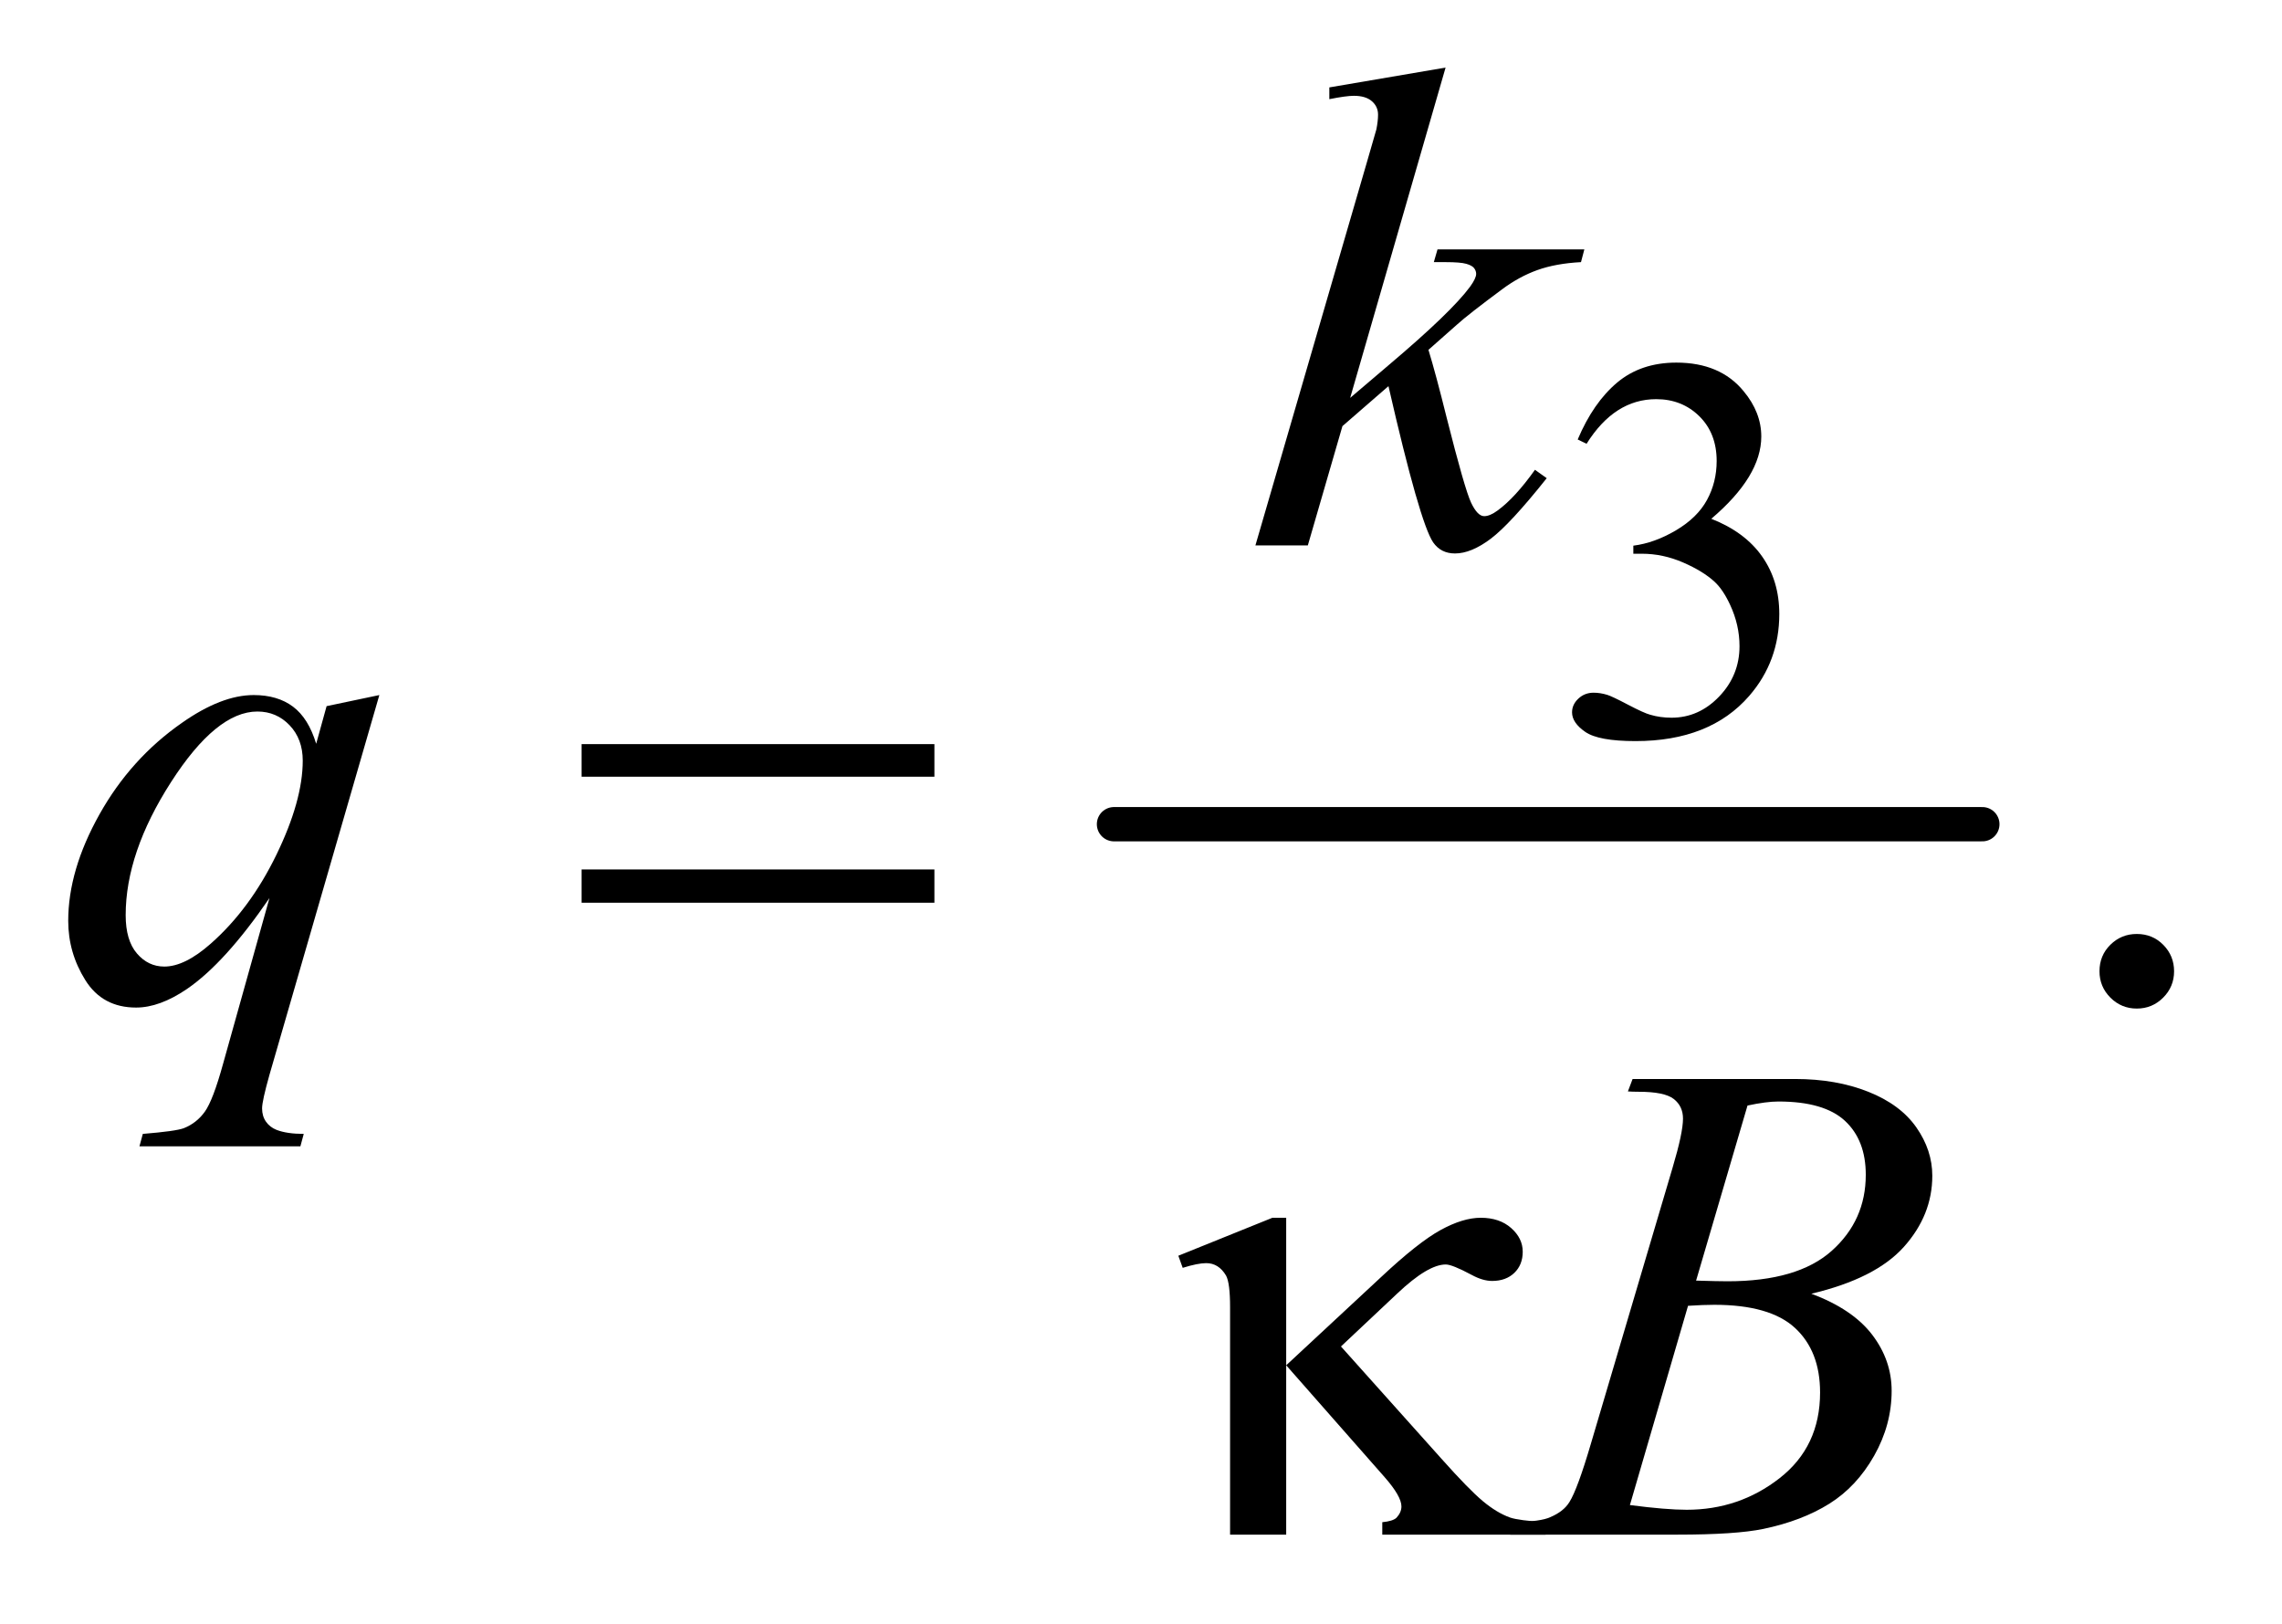
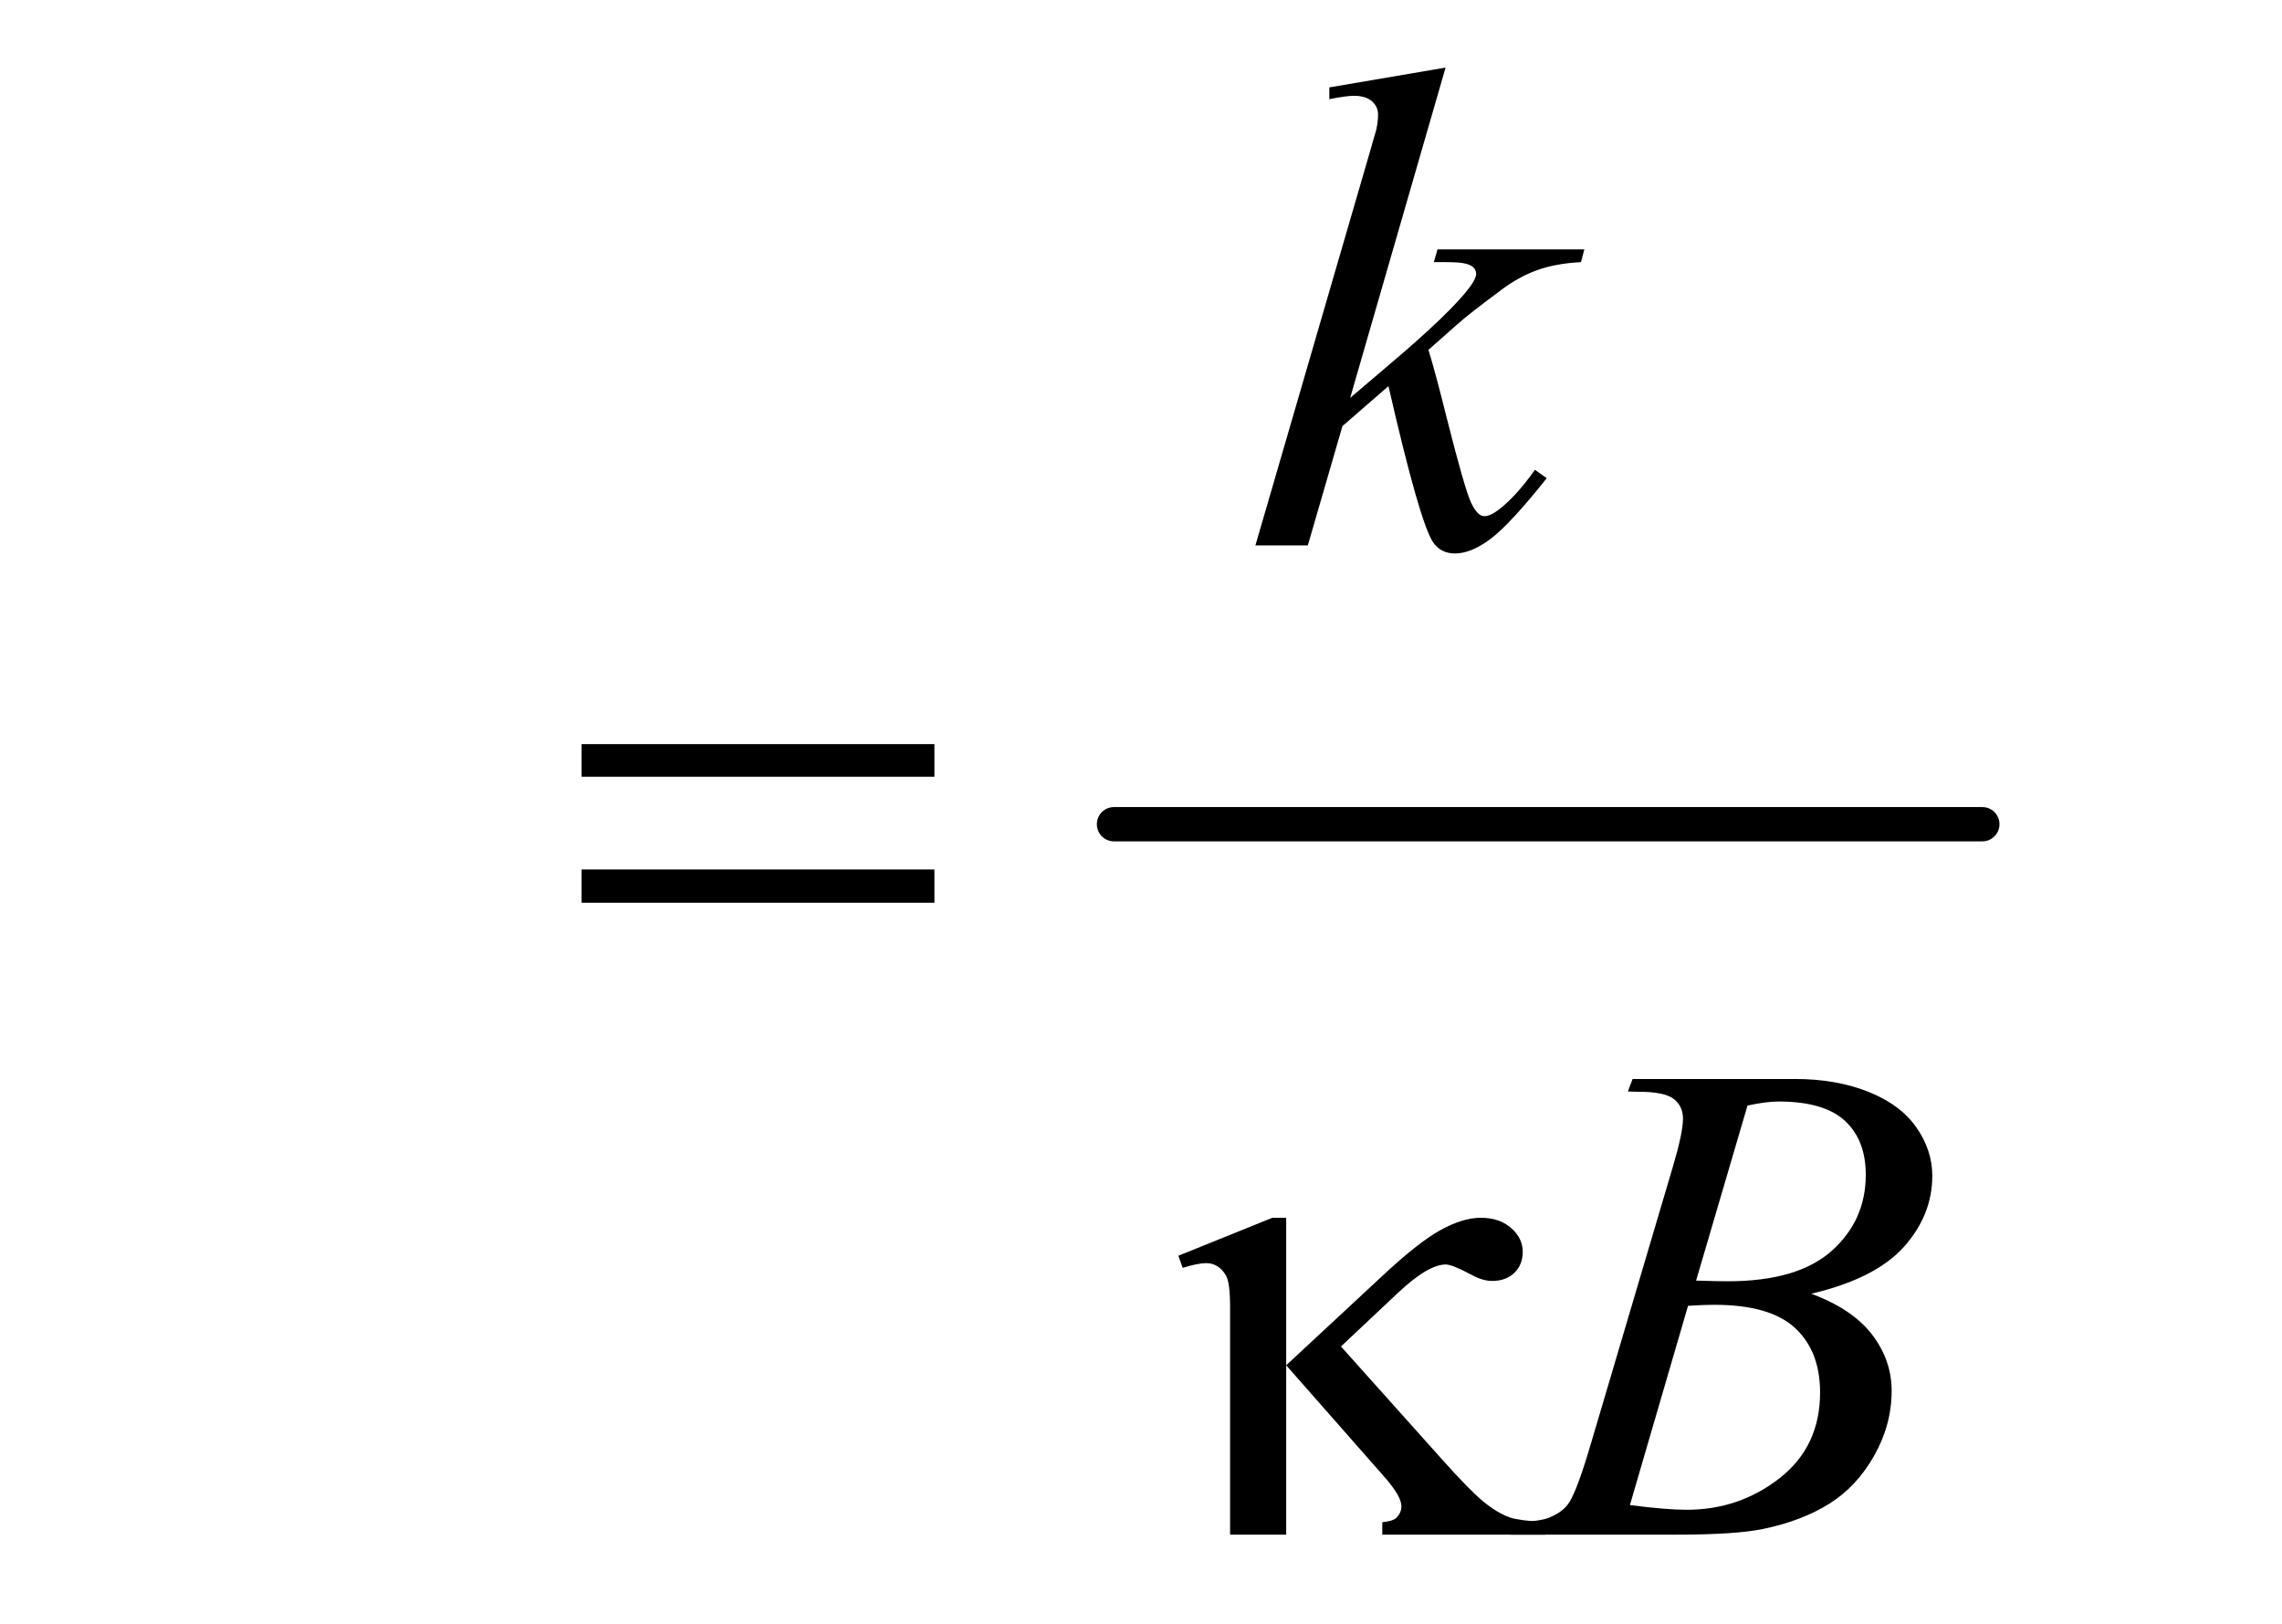
<svg xmlns="http://www.w3.org/2000/svg" stroke-dasharray="none" shape-rendering="auto" font-family="'Dialog'" text-rendering="auto" width="52" fill-opacity="1" color-interpolation="auto" color-rendering="auto" preserveAspectRatio="xMidYMid meet" font-size="12px" viewBox="0 0 52 37" fill="black" stroke="black" image-rendering="auto" stroke-miterlimit="10" stroke-linecap="square" stroke-linejoin="miter" font-style="normal" stroke-width="1" height="37" stroke-dashoffset="0" font-weight="normal" stroke-opacity="1">
  <defs id="genericDefs" />
  <g>
    <defs id="defs1">
      <clipPath clipPathUnits="userSpaceOnUse" id="clipPath1">
        <path d="M1.067 2.468 L33.719 2.468 L33.719 25.821 L1.067 25.821 L1.067 2.468 Z" />
      </clipPath>
      <clipPath clipPathUnits="userSpaceOnUse" id="clipPath2">
        <path d="M34.082 78.864 L34.082 824.949 L1077.293 824.949 L1077.293 78.864 Z" />
      </clipPath>
    </defs>
    <g stroke-width="16" transform="scale(1.576,1.576) translate(-1.067,-2.468) matrix(0.031,0,0,0.031,0,0)" stroke-linejoin="round" stroke-linecap="round">
      <line y2="464" fill="none" x1="554" clip-path="url(#clipPath2)" x2="959" y1="464" />
    </g>
    <g transform="matrix(0.049,0,0,0.049,-1.681,-3.89)">
-       <path d="M768 283.75 Q775.25 266.625 786.312 257.312 Q797.375 248 813.875 248 Q834.25 248 845.125 261.25 Q853.375 271.125 853.375 282.375 Q853.375 300.875 830.125 320.625 Q845.75 326.75 853.75 338.125 Q861.75 349.5 861.75 364.875 Q861.75 386.875 847.75 403 Q829.5 424 794.875 424 Q777.75 424 771.562 419.75 Q765.375 415.5 765.375 410.625 Q765.375 407 768.312 404.25 Q771.25 401.5 775.375 401.5 Q778.5 401.5 781.75 402.5 Q783.875 403.125 791.375 407.062 Q798.875 411 801.75 411.75 Q806.375 413.125 811.625 413.125 Q824.375 413.125 833.812 403.25 Q843.25 393.375 843.25 379.875 Q843.25 370 838.875 360.625 Q835.625 353.625 831.75 350 Q826.375 345 817 340.938 Q807.625 336.875 797.875 336.875 L793.875 336.875 L793.875 333.125 Q803.75 331.875 813.688 326 Q823.625 320.125 828.125 311.875 Q832.625 303.625 832.625 293.75 Q832.625 280.875 824.562 272.938 Q816.5 265 804.5 265 Q785.125 265 772.125 285.75 L768 283.75 Z" stroke="none" clip-path="url(#clipPath2)" />
-     </g>
+       </g>
    <g transform="matrix(0.049,0,0,0.049,-1.681,-3.89)">
-       <path d="M1028 513.688 Q1035.344 513.688 1040.344 518.766 Q1045.344 523.844 1045.344 531.031 Q1045.344 538.219 1040.266 543.297 Q1035.188 548.375 1028 548.375 Q1020.812 548.375 1015.734 543.297 Q1010.656 538.219 1010.656 531.031 Q1010.656 523.688 1015.734 518.688 Q1020.812 513.688 1028 513.688 Z" stroke="none" clip-path="url(#clipPath2)" />
-     </g>
+       </g>
    <g transform="matrix(0.049,0,0,0.049,-1.681,-3.89)">
      <path d="M706.562 110.812 L662.188 264.406 L680 249.25 Q709.219 224.562 717.969 212.688 Q720.781 208.781 720.781 206.75 Q720.781 205.344 719.844 204.094 Q718.906 202.844 716.172 202.062 Q713.438 201.281 706.562 201.281 L701.094 201.281 L702.812 195.344 L771.094 195.344 L769.531 201.281 Q757.812 201.906 749.297 204.953 Q740.781 208 732.812 213.938 Q717.031 225.656 712.031 230.188 L698.594 242.062 Q702.031 253.312 707.031 273.469 Q715.469 306.906 718.438 313.156 Q721.406 319.406 724.531 319.406 Q727.188 319.406 730.781 316.75 Q738.906 310.812 748.125 297.844 L753.594 301.75 Q736.562 323.156 727.5 329.953 Q718.438 336.75 710.938 336.75 Q704.375 336.75 700.781 331.594 Q694.531 322.375 680 258.938 L658.594 277.531 L642.5 333 L618.125 333 L670 154.719 L674.375 139.562 Q675.156 135.656 675.156 132.688 Q675.156 128.938 672.266 126.438 Q669.375 123.938 663.906 123.938 Q660.312 123.938 652.5 125.5 L652.5 120.031 L706.562 110.812 Z" stroke="none" clip-path="url(#clipPath2)" />
    </g>
    <g transform="matrix(0.049,0,0,0.049,-1.681,-3.89)">
-       <path d="M210.719 402.594 L159.625 579.156 Q156.188 591.344 156.188 594.781 Q156.188 598.375 157.984 600.953 Q159.781 603.531 162.906 604.781 Q167.75 606.656 175.562 606.656 L174 612.438 L99.156 612.438 L100.719 606.656 Q116.031 605.406 119.781 604 Q125.719 601.656 129.547 596.344 Q133.375 591.031 138.062 574 L159.625 496.969 Q139 527.125 121.188 539.312 Q108.531 547.906 97.594 547.906 Q81.969 547.906 74 535.172 Q66.031 522.438 66.031 507.594 Q66.031 484 80.562 458.062 Q95.094 432.125 118.844 415.562 Q137.281 402.594 152.281 402.594 Q163.375 402.594 170.562 407.984 Q177.75 413.375 181.344 425.25 L186.188 407.75 L210.719 402.594 ZM175.094 433.062 Q175.094 423.062 169 416.656 Q162.906 410.25 154 410.25 Q134.938 410.25 113.844 443.062 Q92.75 475.875 92.75 504.938 Q92.75 516.656 97.984 522.75 Q103.219 528.844 110.719 528.844 Q120.25 528.844 132.281 518.219 Q150.562 502.125 162.828 476.891 Q175.094 451.656 175.094 433.062 Z" stroke="none" clip-path="url(#clipPath2)" />
-     </g>
+       </g>
    <g transform="matrix(0.049,0,0,0.049,-1.681,-3.89)">
      <path d="M791.344 586.906 L793.531 581.125 L869.156 581.125 Q888.219 581.125 903.141 587.062 Q918.062 593 925.484 603.625 Q932.906 614.25 932.906 626.125 Q932.906 644.406 919.703 659.172 Q906.5 673.938 876.656 680.969 Q895.875 688.156 904.938 700.031 Q914 711.906 914 726.125 Q914 741.906 905.875 756.281 Q897.75 770.656 885.016 778.625 Q872.281 786.594 854.312 790.344 Q841.5 793 814.312 793 L736.656 793 L738.688 787.219 Q750.875 786.906 755.25 784.875 Q761.5 782.219 764.156 777.844 Q767.906 771.906 774.156 750.656 L812.125 622.375 Q816.969 606.125 816.969 599.562 Q816.969 593.781 812.672 590.422 Q808.375 587.062 796.344 587.062 Q793.688 587.062 791.344 586.906 ZM823.062 674.875 Q833.219 675.188 837.75 675.188 Q870.25 675.188 886.109 661.047 Q901.969 646.906 901.969 625.656 Q901.969 609.562 892.281 600.578 Q882.594 591.594 861.344 591.594 Q855.719 591.594 846.969 593.469 L823.062 674.875 ZM792.281 779.25 Q809.156 781.438 818.688 781.438 Q843.062 781.438 861.891 766.75 Q880.719 752.062 880.719 726.906 Q880.719 707.688 869.078 696.906 Q857.438 686.125 831.5 686.125 Q826.5 686.125 819.312 686.594 L792.281 779.25 Z" stroke="none" clip-path="url(#clipPath2)" />
    </g>
    <g transform="matrix(0.049,0,0,0.049,-1.681,-3.89)">
      <path d="M304.781 425.406 L468.844 425.406 L468.844 440.562 L304.781 440.562 L304.781 425.406 ZM304.781 483.688 L468.844 483.688 L468.844 499.156 L304.781 499.156 L304.781 483.688 Z" stroke="none" clip-path="url(#clipPath2)" />
    </g>
    <g transform="matrix(0.049,0,0,0.049,-1.681,-3.89)">
      <path d="M632.438 645.656 L632.438 714.25 L676.656 673.156 Q693.844 657.062 704.234 651.359 Q714.625 645.656 722.906 645.656 Q731.656 645.656 737.047 650.422 Q742.438 655.188 742.438 661.438 Q742.438 667.531 738.531 671.281 Q734.625 675.031 728.219 675.031 Q723.844 675.031 718.688 672.219 Q709.625 667.375 706.656 667.375 Q698.375 667.375 684.156 680.812 L657.906 705.5 L704.625 757.688 Q717.438 772.062 723.922 777.453 Q730.406 782.844 736.5 785.031 Q740.562 786.438 753.062 787.219 L753.062 793 L677.125 793 L677.125 787.219 Q681.969 786.75 683.688 785.188 Q686.031 782.688 686.031 779.875 Q686.031 775.188 678.219 766.281 L632.438 714.25 L632.438 793 L606.344 793 L606.344 687.219 Q606.344 675.969 604.469 672.531 Q601.031 666.75 595.25 666.75 Q591.344 666.75 584.312 668.938 L582.281 663.312 L626.031 645.656 L632.438 645.656 Z" stroke="none" clip-path="url(#clipPath2)" />
    </g>
  </g>
</svg>